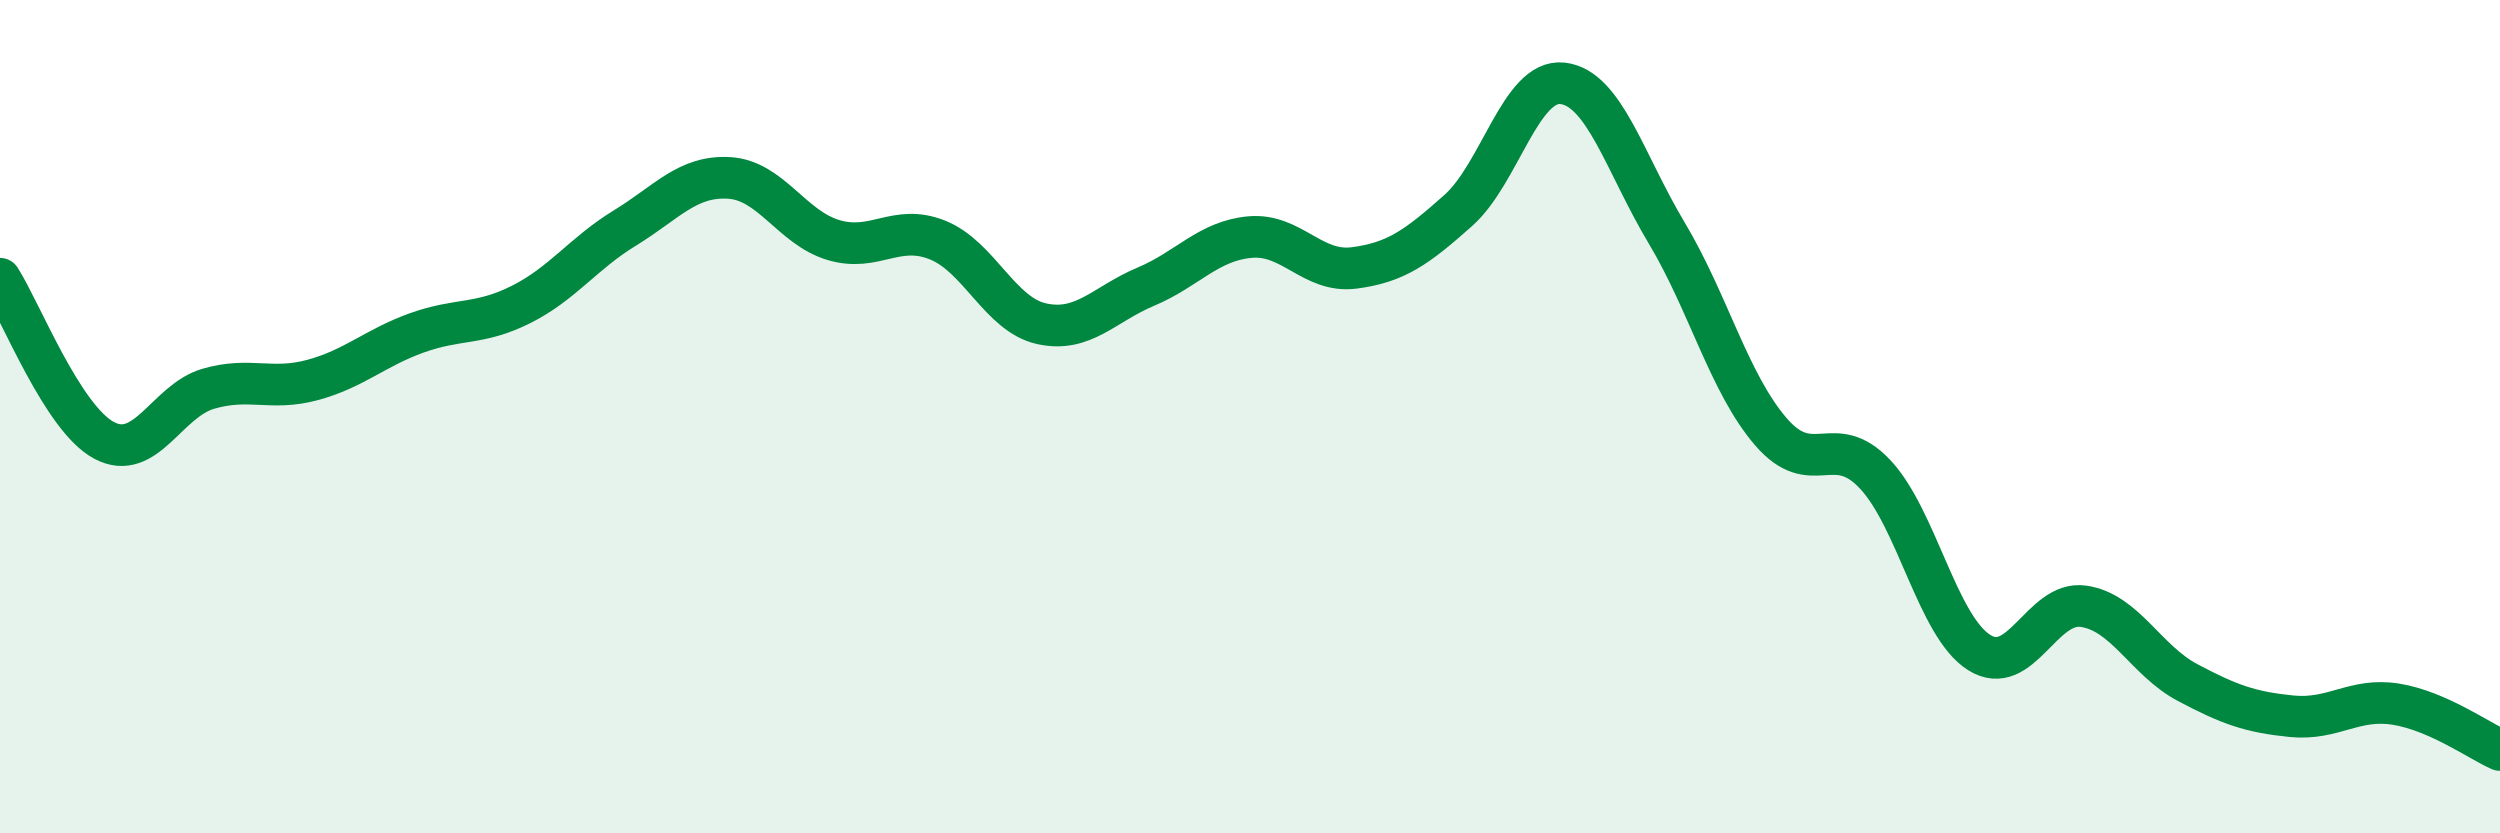
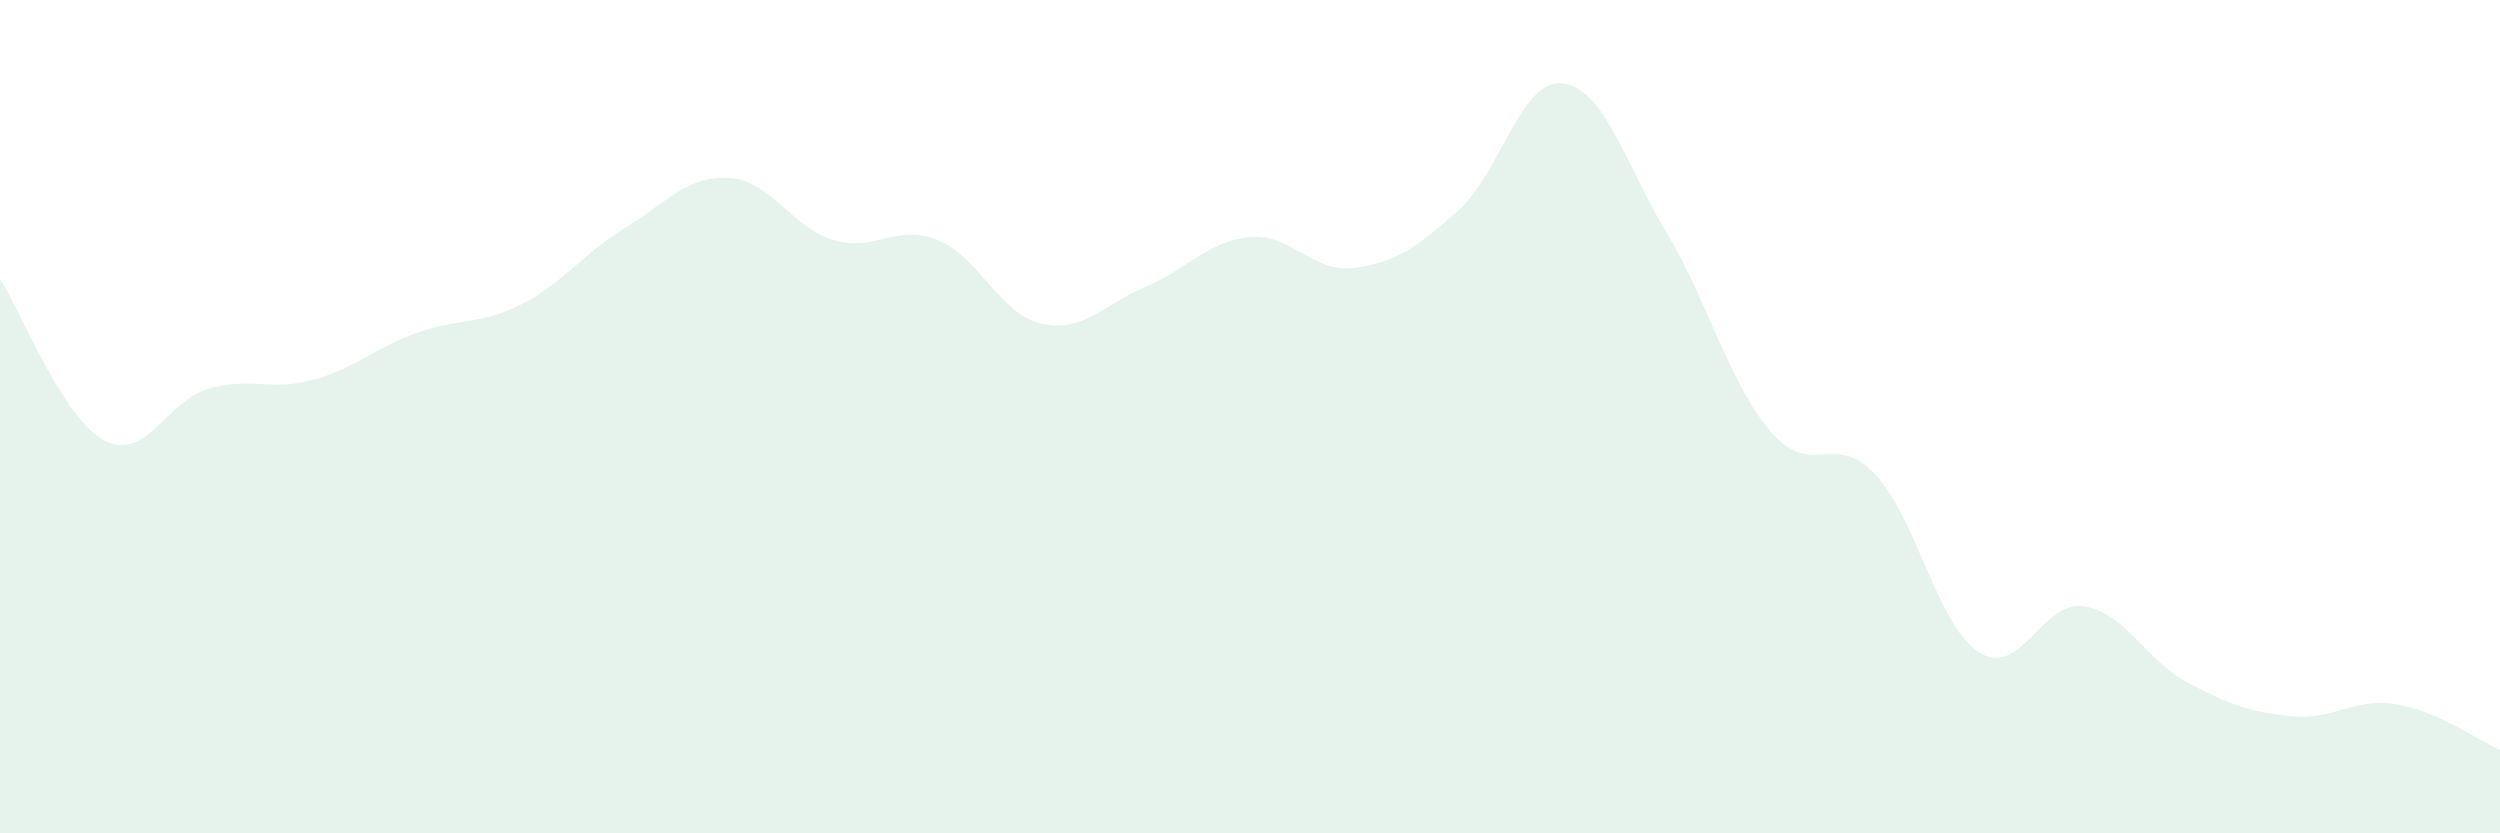
<svg xmlns="http://www.w3.org/2000/svg" width="60" height="20" viewBox="0 0 60 20">
  <path d="M 0,6.69 C 0.5,7.47 1.5,10.04 2.5,10.57 C 3.5,11.1 4,9.62 5,9.33 C 6,9.04 6.5,9.39 7.5,9.12 C 8.5,8.85 9,8.35 10,7.99 C 11,7.63 11.5,7.81 12.5,7.31 C 13.5,6.81 14,6.08 15,5.47 C 16,4.86 16.5,4.21 17.5,4.27 C 18.5,4.33 19,5.46 20,5.76 C 21,6.06 21.5,5.36 22.5,5.76 C 23.5,6.16 24,7.55 25,7.77 C 26,7.99 26.5,7.3 27.5,6.88 C 28.5,6.46 29,5.78 30,5.69 C 31,5.6 31.5,6.56 32.5,6.43 C 33.5,6.3 34,5.94 35,5.05 C 36,4.16 36.5,1.89 37.5,2 C 38.5,2.11 39,3.92 40,5.59 C 41,7.26 41.5,9.2 42.5,10.36 C 43.5,11.52 44,10.32 45,11.38 C 46,12.44 46.5,15.03 47.5,15.66 C 48.5,16.29 49,14.41 50,14.55 C 51,14.69 51.5,15.85 52.5,16.38 C 53.5,16.91 54,17.09 55,17.19 C 56,17.29 56.5,16.74 57.5,16.9 C 58.5,17.06 59.5,17.78 60,18L60 20L0 20Z" fill="#008740" opacity="0.1" stroke-linecap="round" stroke-linejoin="round" />
-   <path d="M 0,6.69 C 0.5,7.47 1.5,10.04 2.5,10.57 C 3.5,11.1 4,9.62 5,9.33 C 6,9.04 6.5,9.39 7.5,9.12 C 8.5,8.85 9,8.35 10,7.99 C 11,7.63 11.5,7.81 12.5,7.31 C 13.5,6.81 14,6.08 15,5.47 C 16,4.86 16.5,4.21 17.5,4.27 C 18.5,4.33 19,5.46 20,5.76 C 21,6.06 21.5,5.36 22.5,5.76 C 23.5,6.16 24,7.55 25,7.77 C 26,7.99 26.5,7.3 27.5,6.88 C 28.5,6.46 29,5.78 30,5.69 C 31,5.6 31.5,6.56 32.5,6.43 C 33.5,6.3 34,5.94 35,5.05 C 36,4.16 36.5,1.89 37.5,2 C 38.5,2.11 39,3.92 40,5.59 C 41,7.26 41.5,9.2 42.5,10.36 C 43.5,11.52 44,10.32 45,11.38 C 46,12.44 46.5,15.03 47.5,15.66 C 48.5,16.29 49,14.41 50,14.55 C 51,14.69 51.5,15.85 52.5,16.38 C 53.5,16.91 54,17.09 55,17.19 C 56,17.29 56.5,16.74 57.5,16.9 C 58.5,17.06 59.5,17.78 60,18" stroke="#008740" stroke-width="1" fill="none" stroke-linecap="round" stroke-linejoin="round" />
</svg>